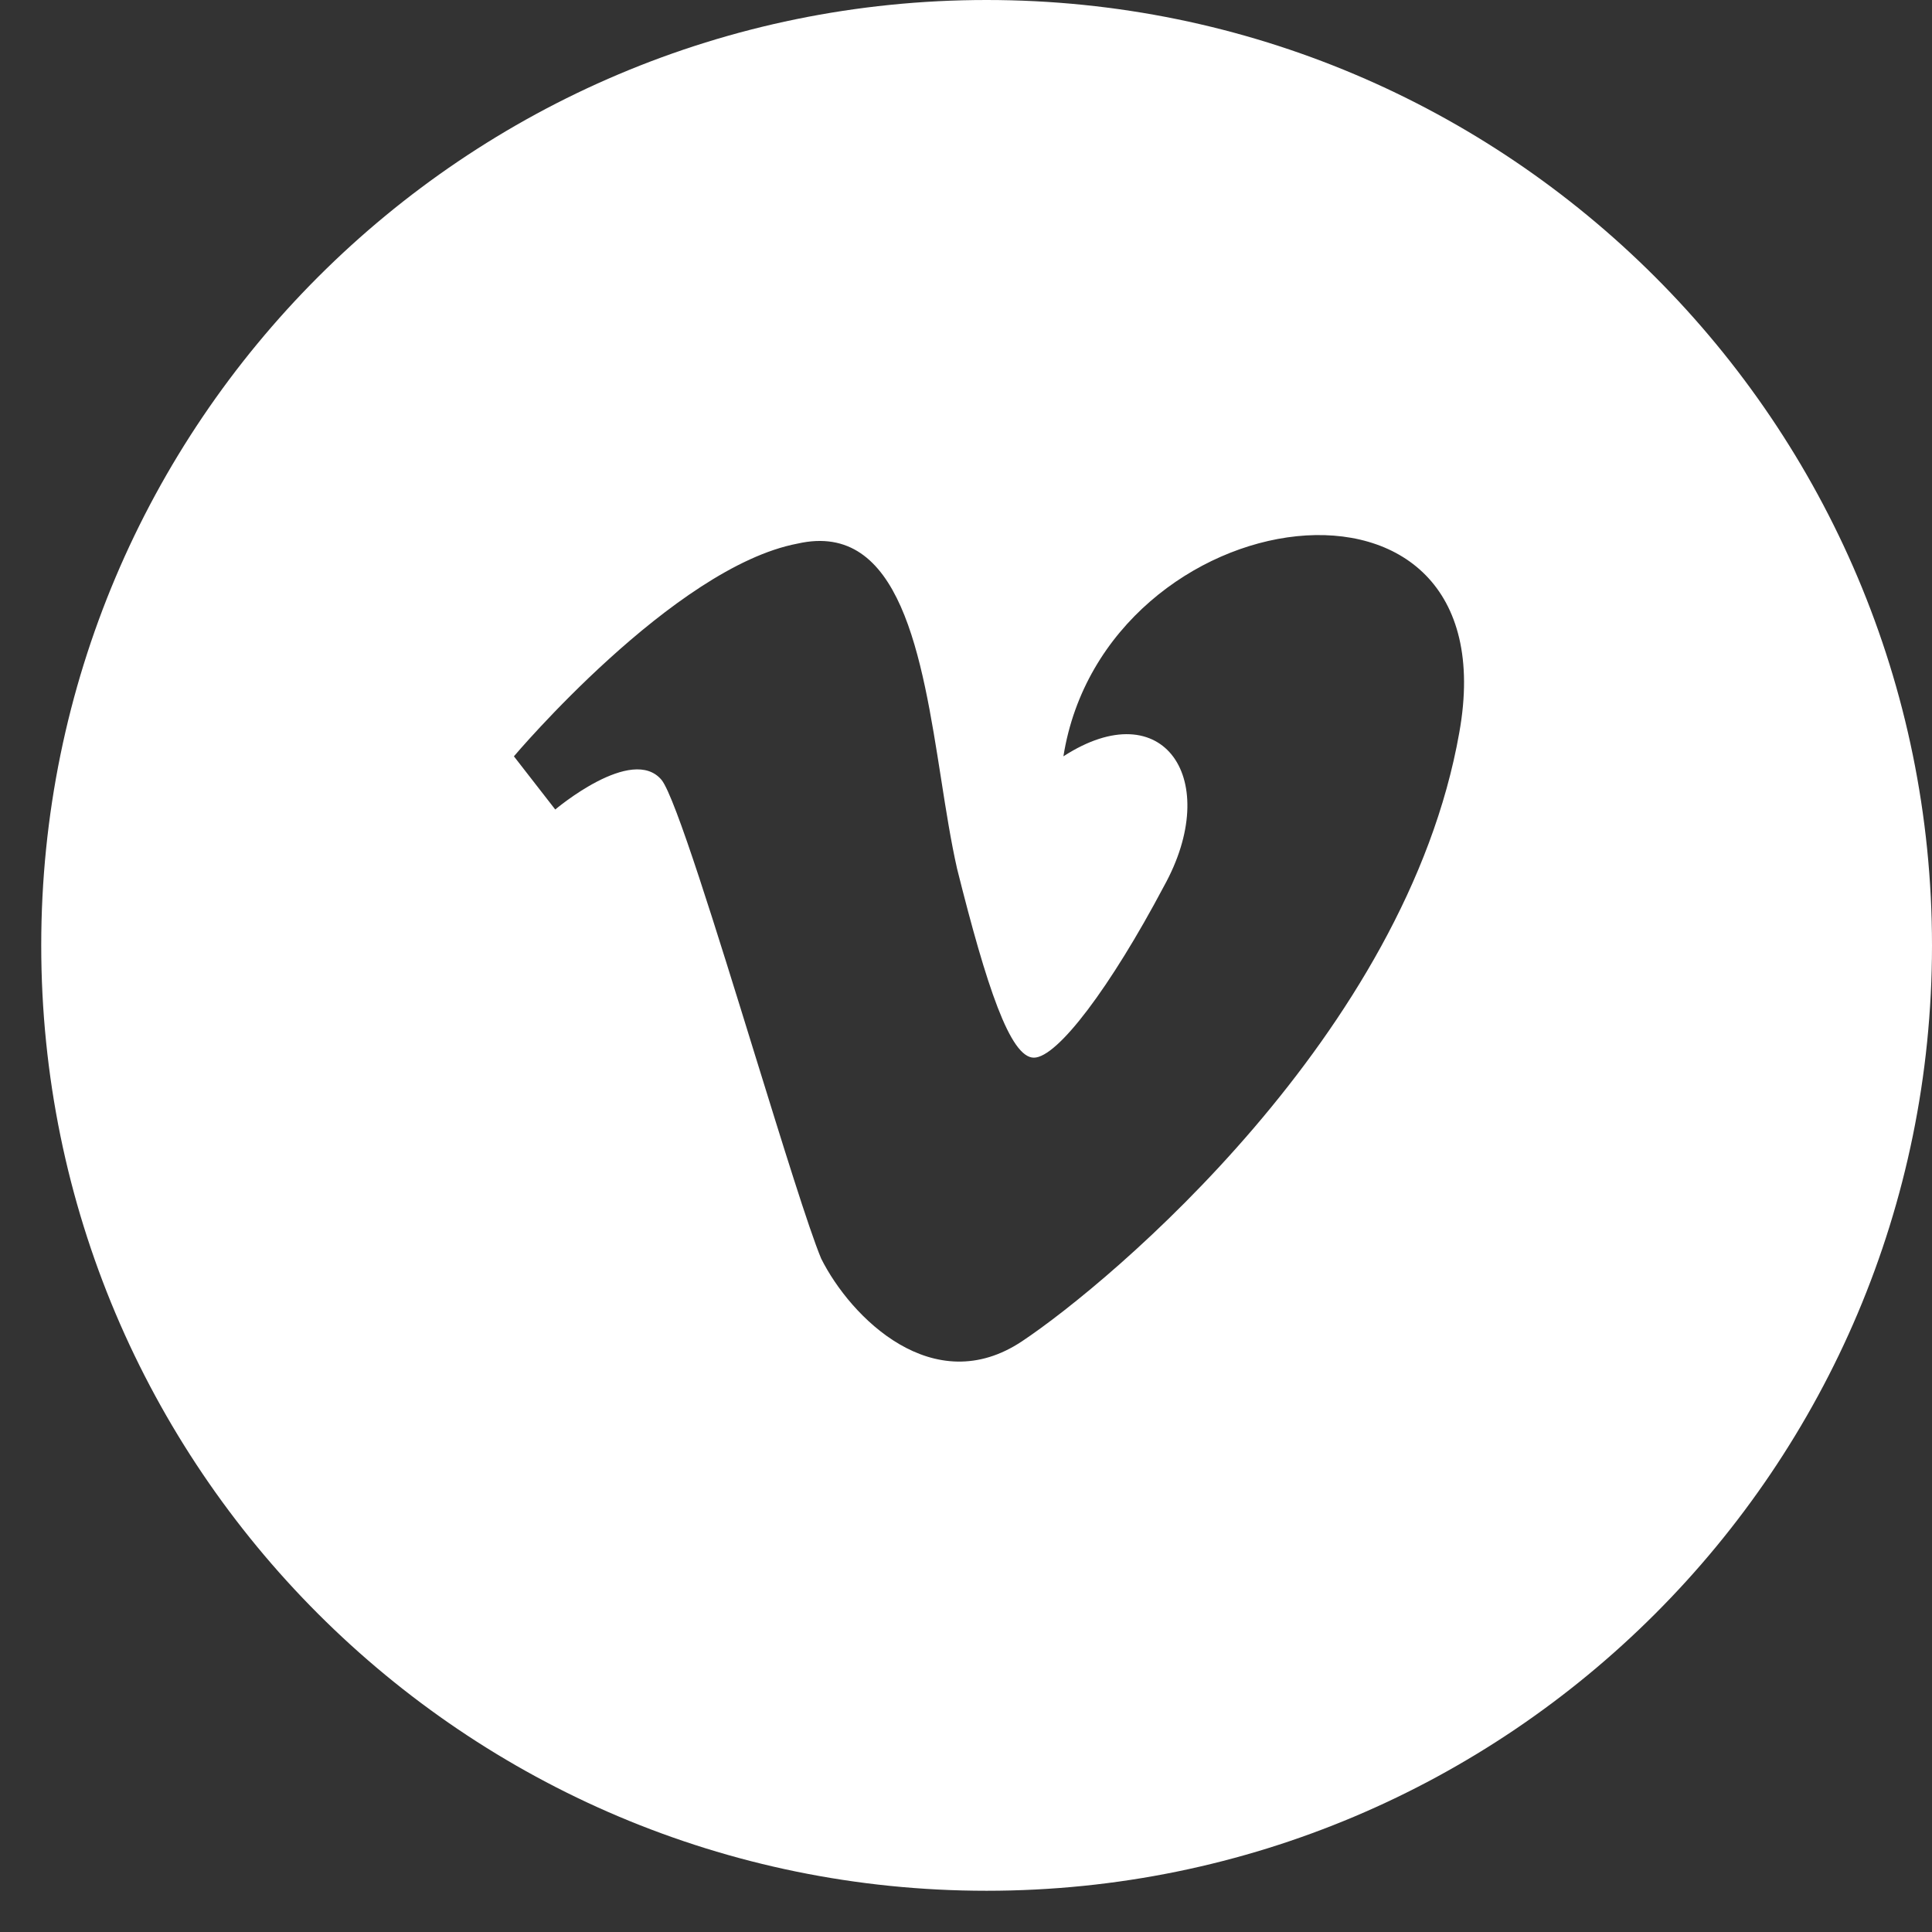
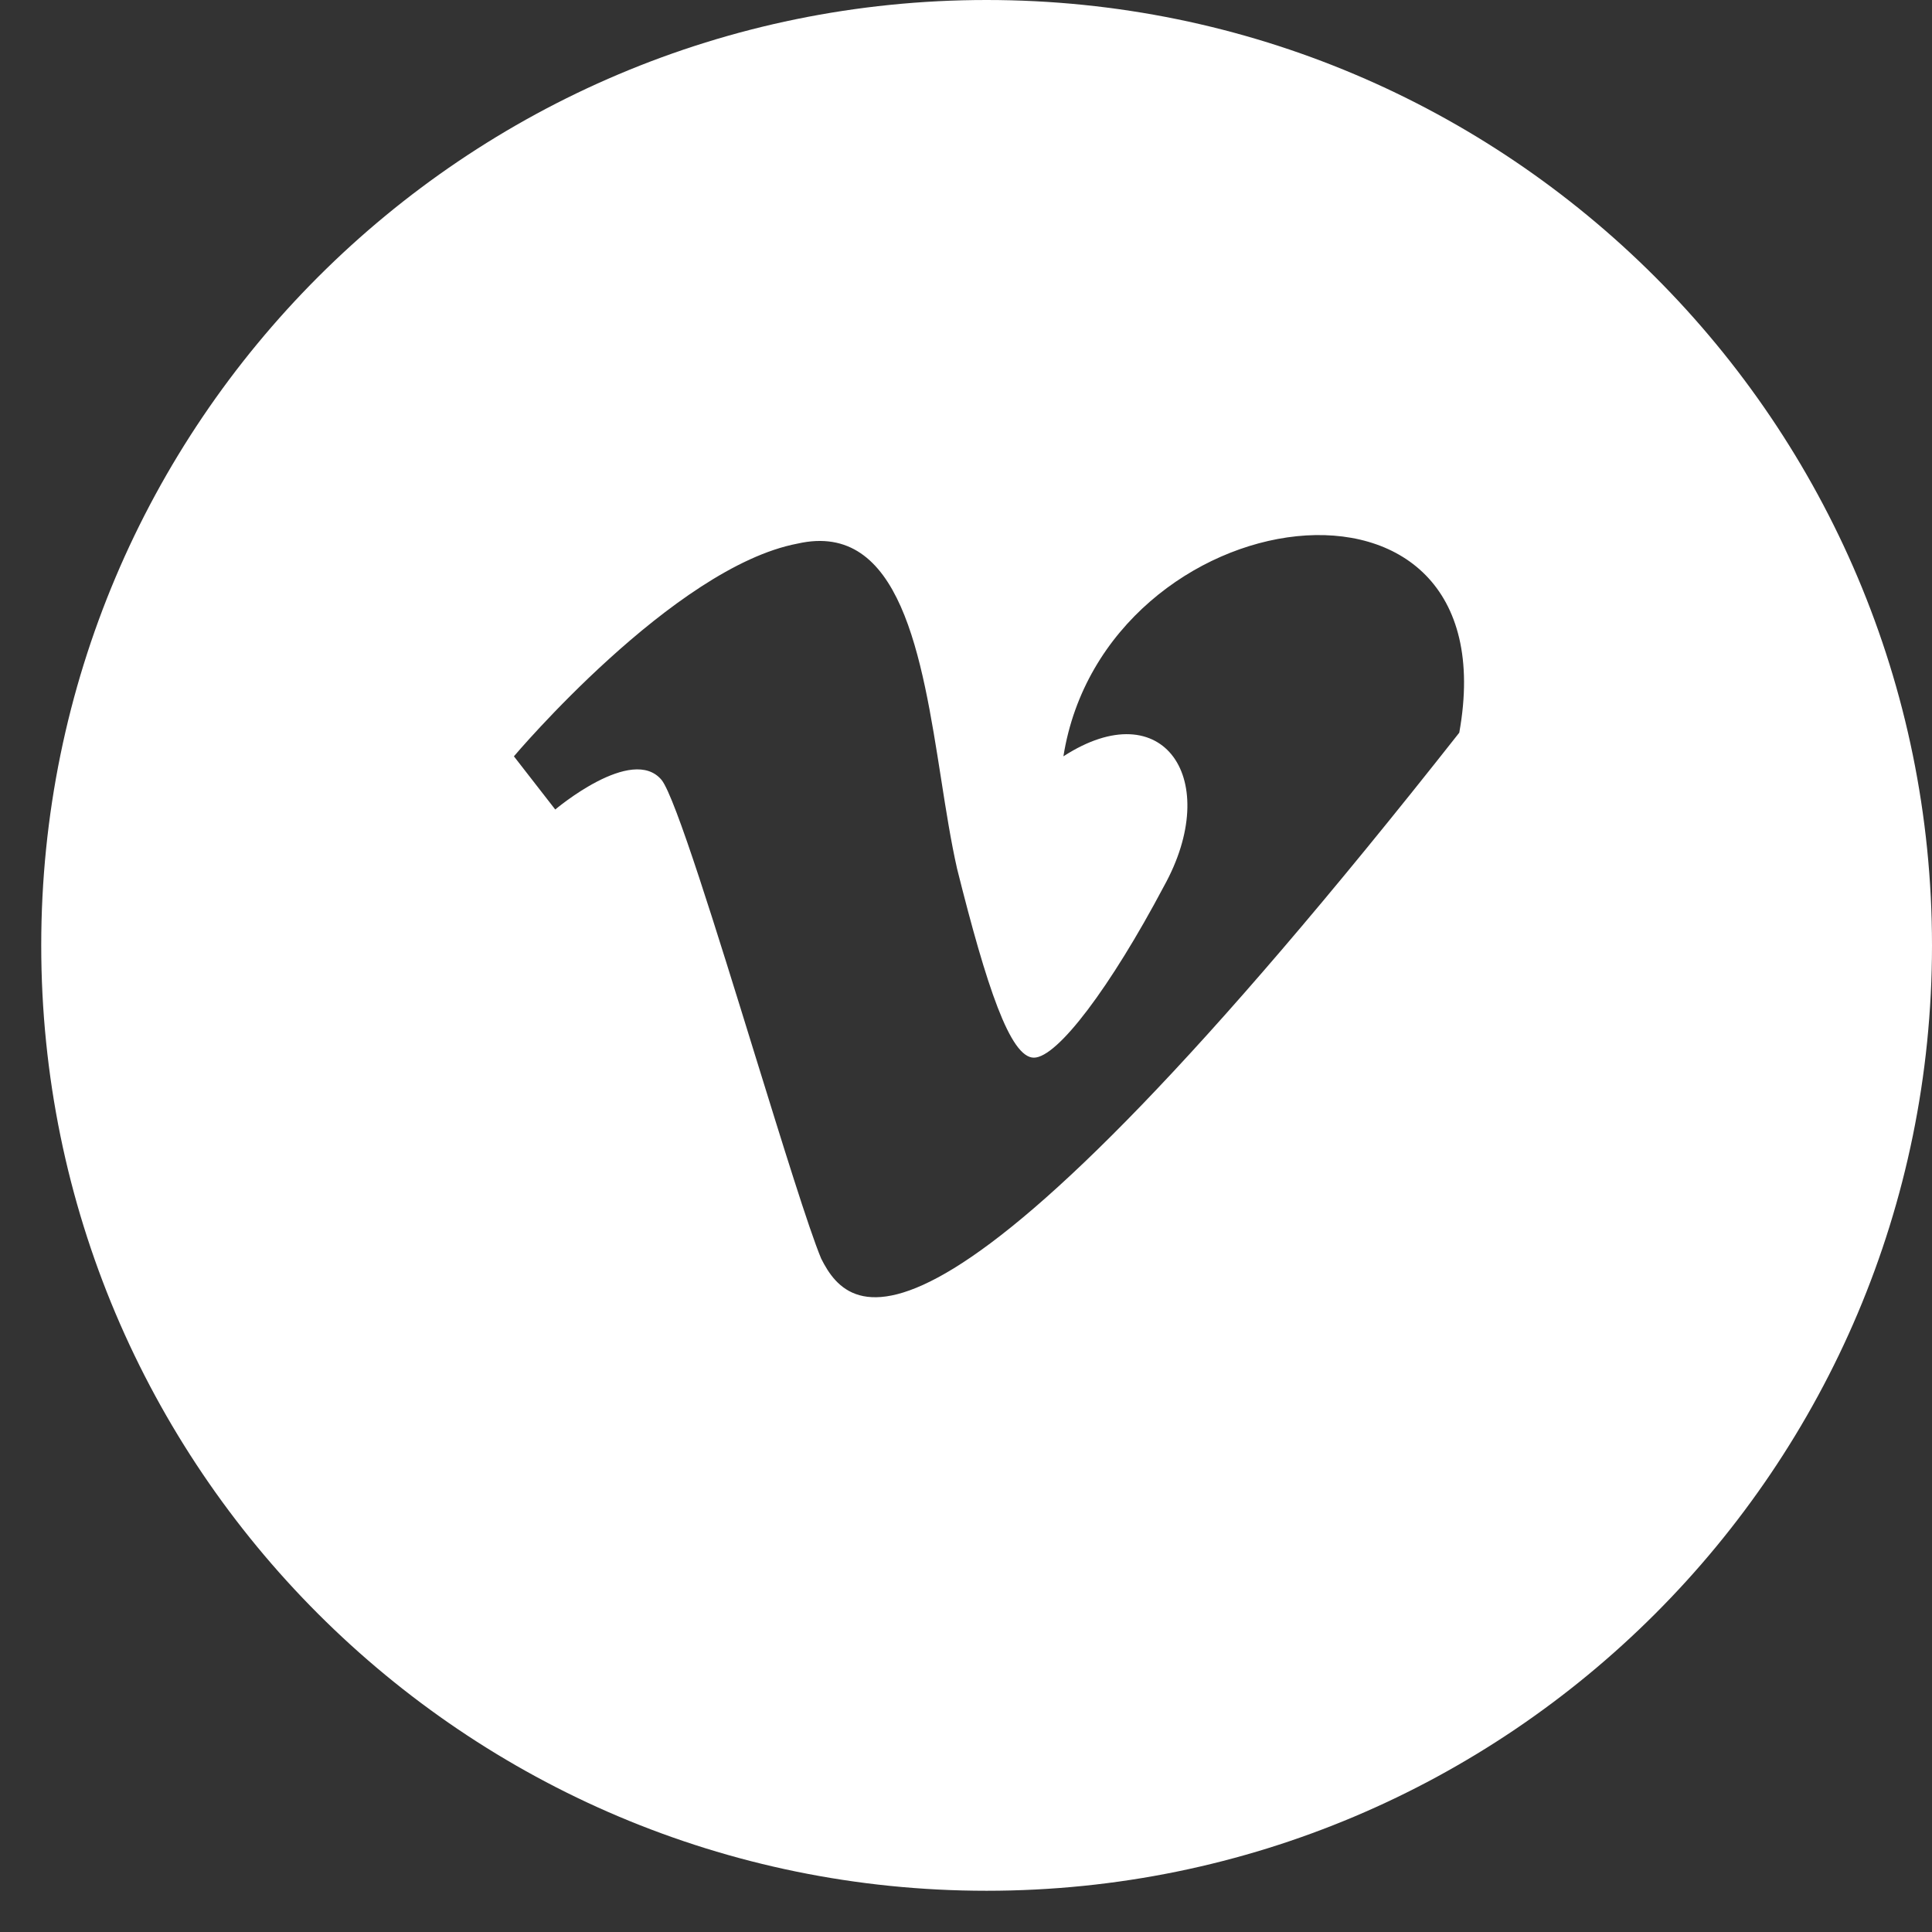
<svg xmlns="http://www.w3.org/2000/svg" width="38" height="38" viewBox="0 0 38 38" fill="none">
  <rect x="0" y="0" width="38" height="38" fill="#333333" stroke="none" />
-   <path fill-rule="evenodd" clip-rule="evenodd" d="M19.405 37.189C9.136 37.189 0.811 28.864 0.811 18.595C0.811 8.325 9.136 0 19.405 0C29.675 0 38 8.325 38 18.595C38 28.864 29.675 37.189 19.405 37.189ZM10.921 15.922L10.108 14.876C10.108 14.876 13.246 11.157 15.686 10.692C17.713 10.231 18.133 12.912 18.51 15.317C18.608 15.945 18.704 16.554 18.824 17.084C19.405 19.408 19.87 20.803 20.335 20.803C20.8 20.803 21.846 19.408 22.892 17.433C24.054 15.341 22.892 13.597 20.916 14.876C21.73 9.762 29.748 8.6 28.702 14.411C27.657 20.338 21.846 25.219 20.102 26.381C18.359 27.543 16.732 25.916 16.151 24.754C15.907 24.168 15.396 22.514 14.85 20.75C14.099 18.318 13.283 15.678 13.013 15.341C12.432 14.643 10.921 15.922 10.921 15.922Z" fill="white" />
+   <path fill-rule="evenodd" clip-rule="evenodd" d="M19.405 37.189C9.136 37.189 0.811 28.864 0.811 18.595C0.811 8.325 9.136 0 19.405 0C29.675 0 38 8.325 38 18.595C38 28.864 29.675 37.189 19.405 37.189ZM10.921 15.922L10.108 14.876C10.108 14.876 13.246 11.157 15.686 10.692C17.713 10.231 18.133 12.912 18.51 15.317C18.608 15.945 18.704 16.554 18.824 17.084C19.405 19.408 19.87 20.803 20.335 20.803C20.8 20.803 21.846 19.408 22.892 17.433C24.054 15.341 22.892 13.597 20.916 14.876C21.73 9.762 29.748 8.6 28.702 14.411C18.359 27.543 16.732 25.916 16.151 24.754C15.907 24.168 15.396 22.514 14.85 20.75C14.099 18.318 13.283 15.678 13.013 15.341C12.432 14.643 10.921 15.922 10.921 15.922Z" fill="white" />
</svg>